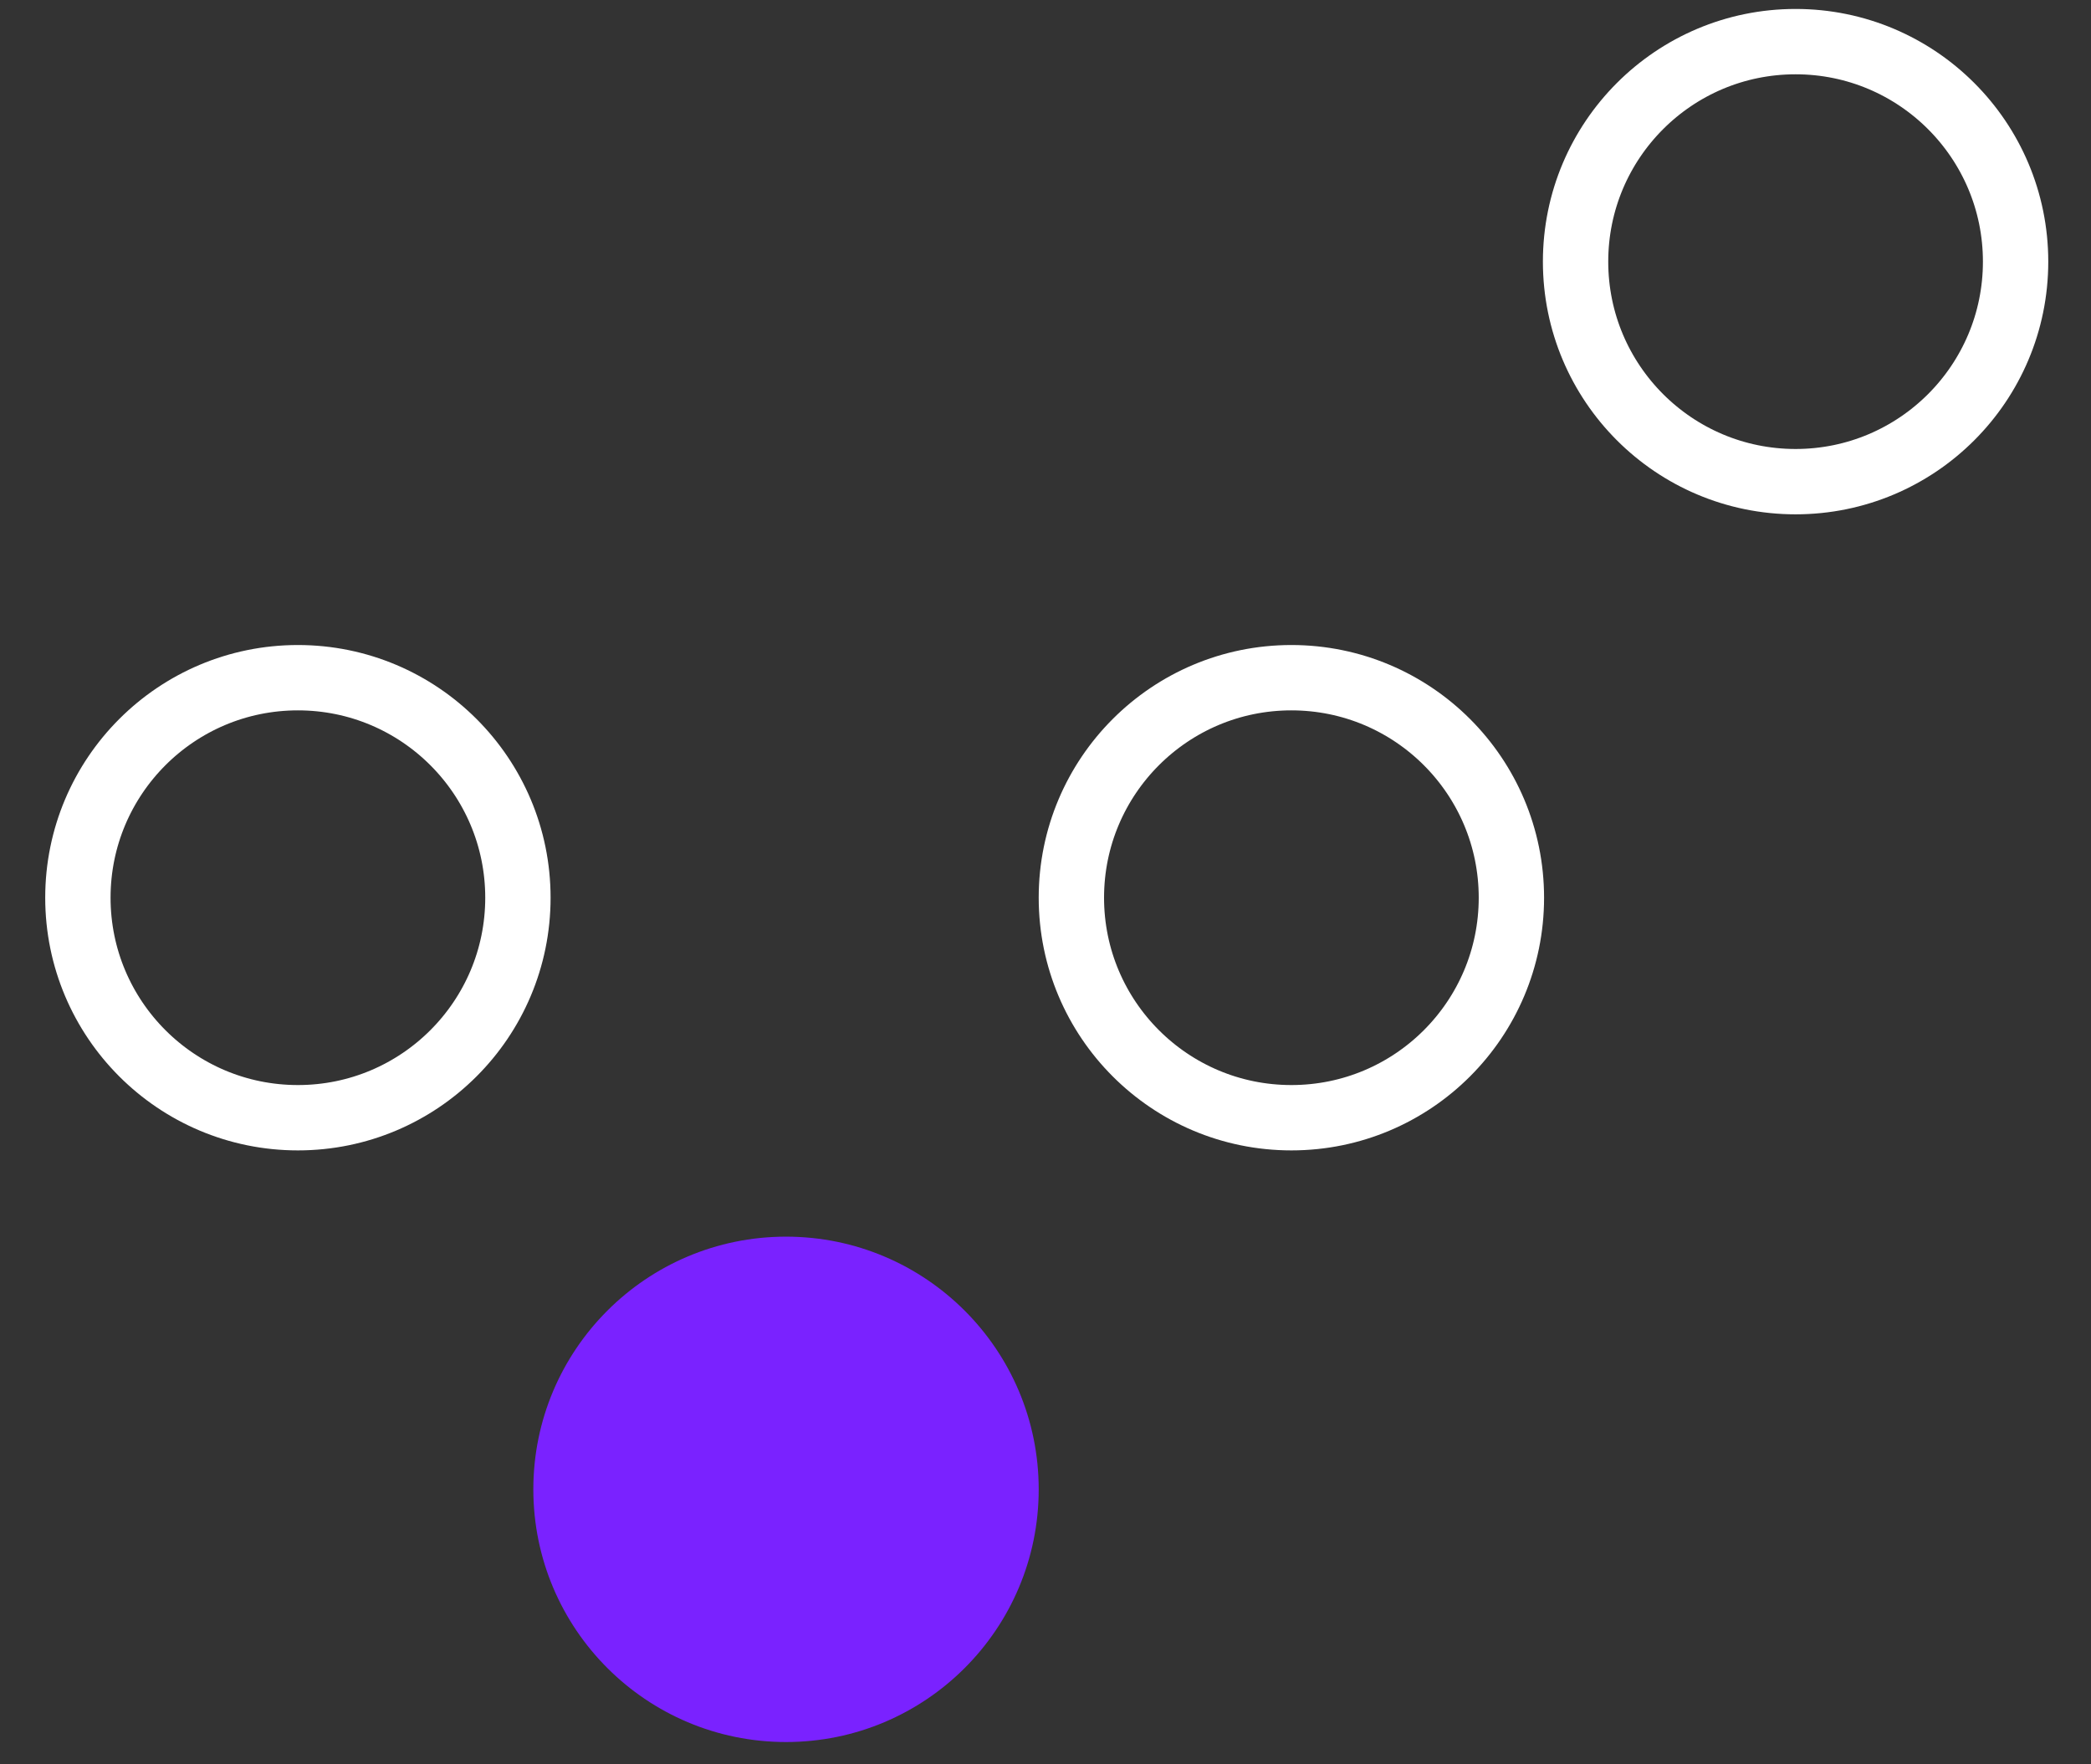
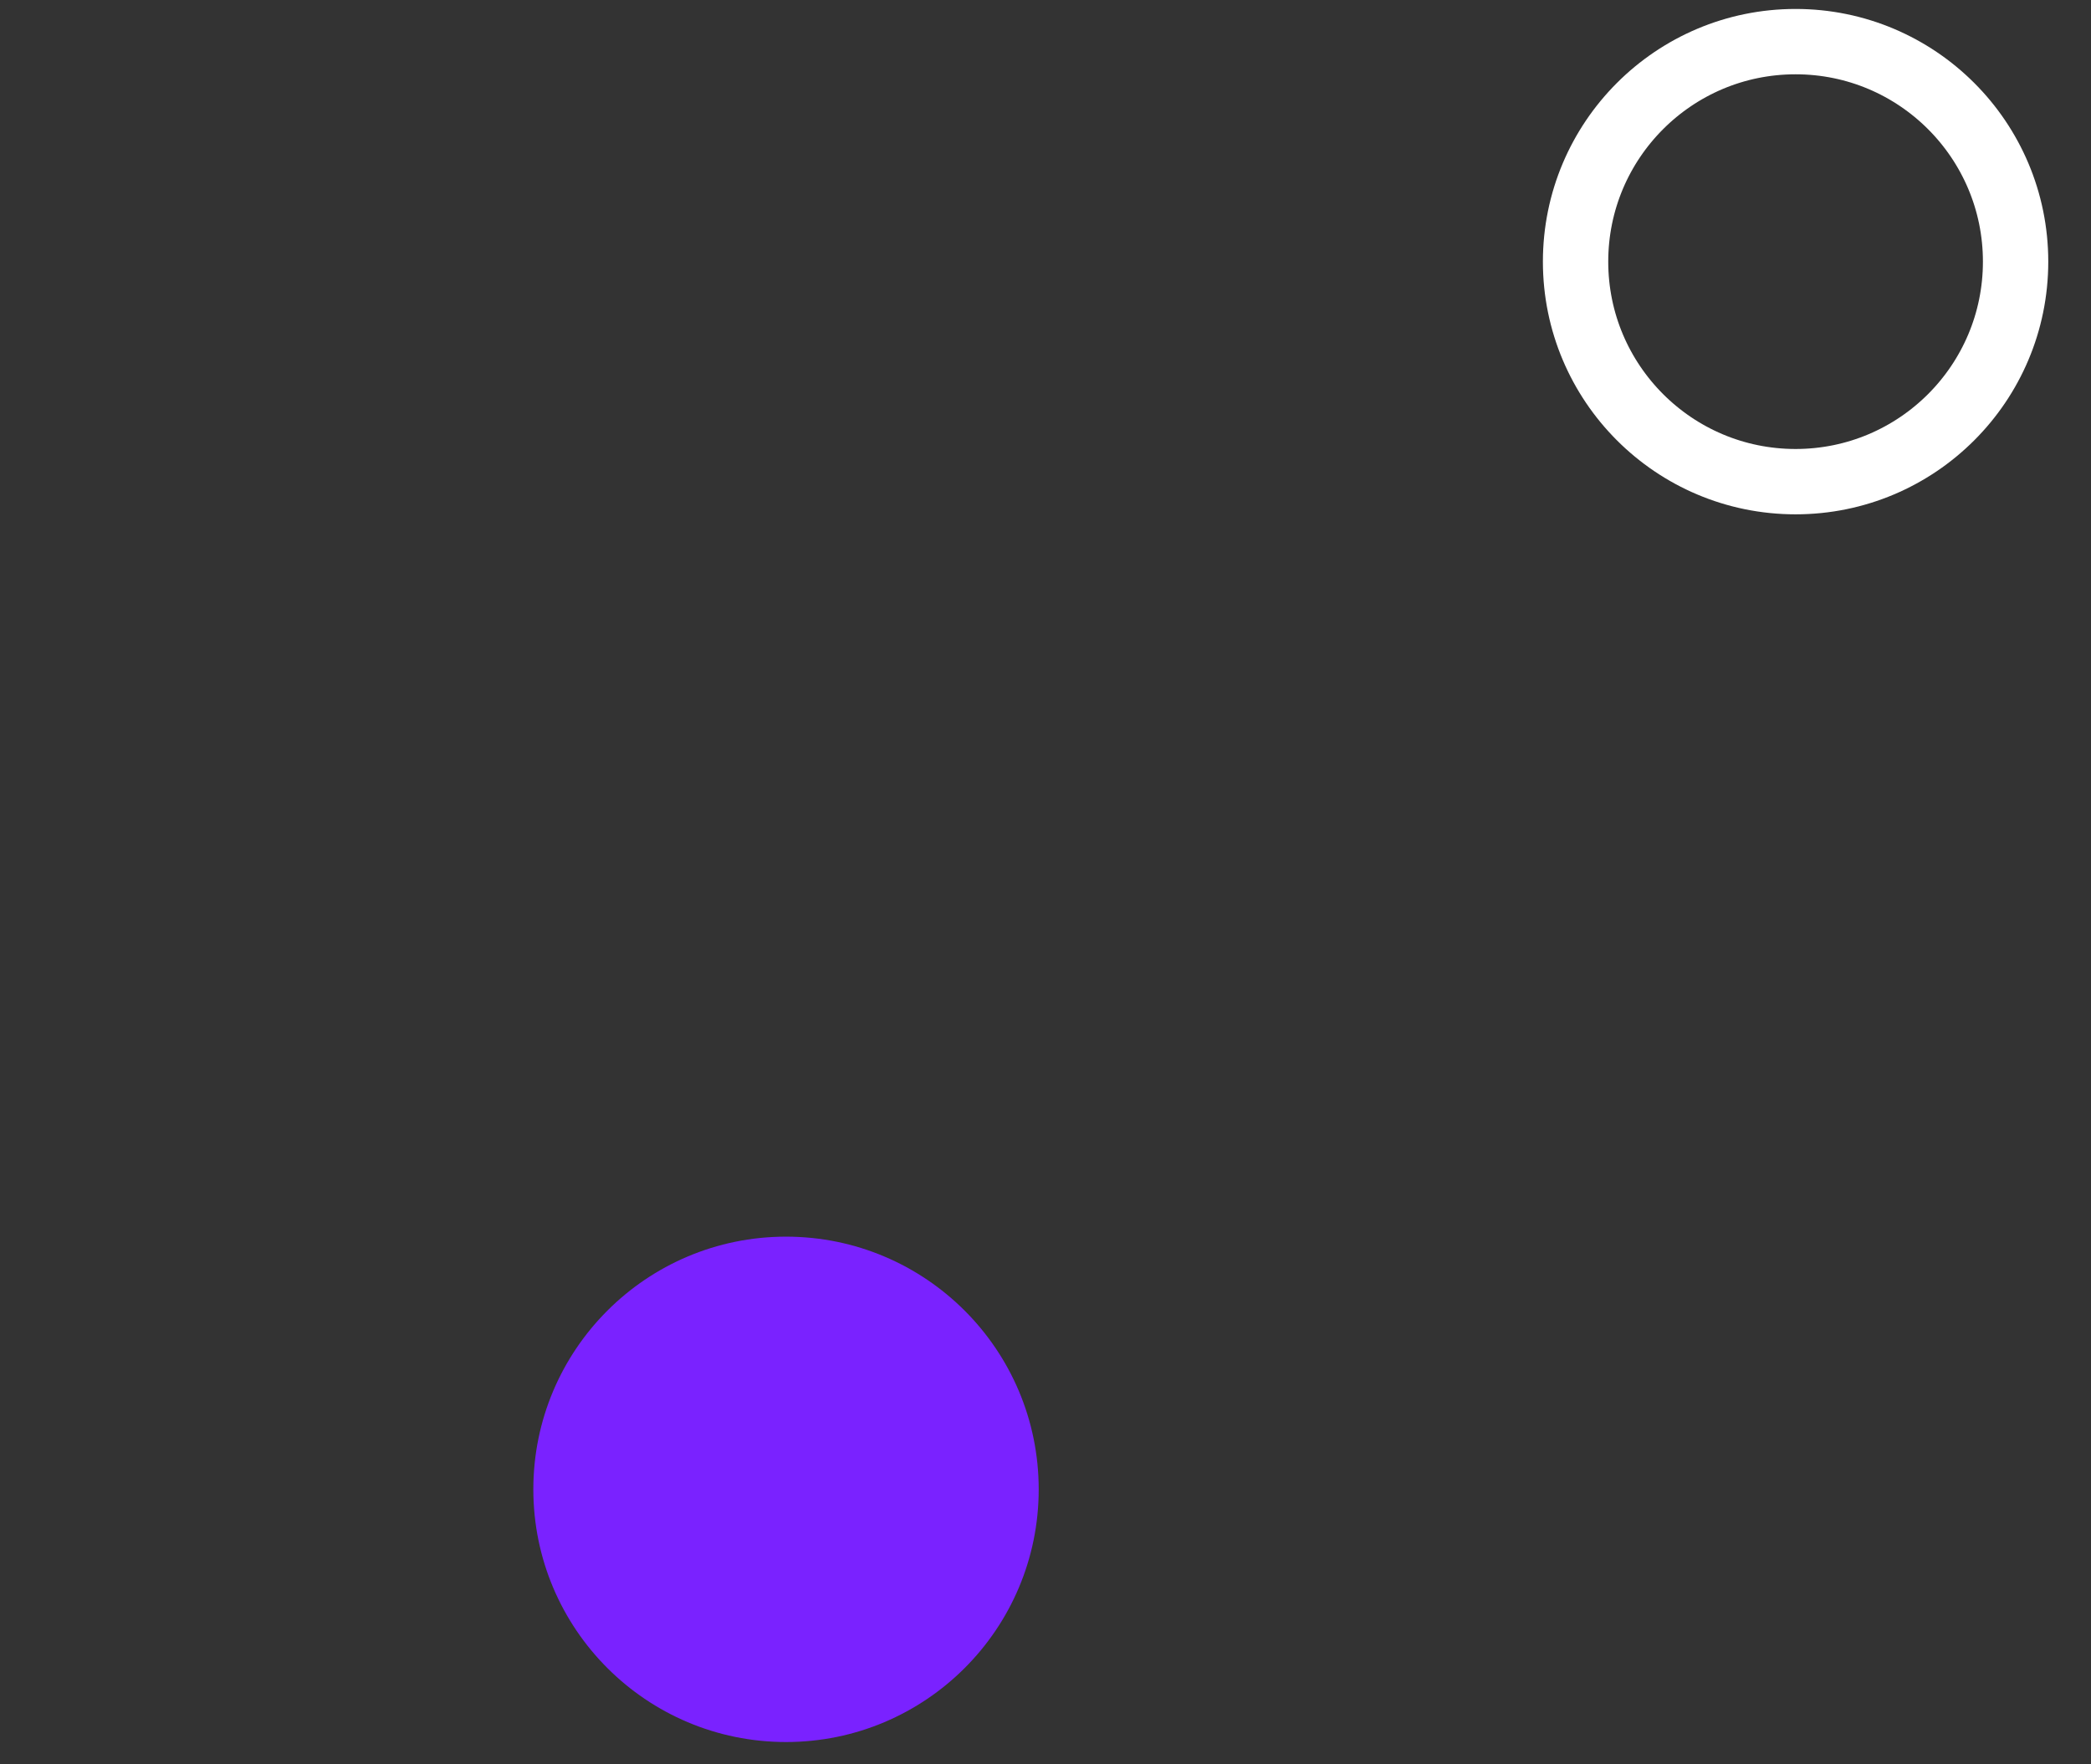
<svg xmlns="http://www.w3.org/2000/svg" width="32" height="27" viewBox="0 0 32 27" fill="none">
  <rect x="0" y="0" width="32" height="27" fill="#333333" stroke="none" />
  <circle cx="12.029" cy="22.792" r="3.867" fill="#7A22FF" />
-   <circle cx="19.763" cy="13.738" r="3.367" stroke="white" />
  <circle cx="27.479" cy="4.004" r="3.367" stroke="white" />
-   <circle cx="4.559" cy="13.738" r="3.367" stroke="white" />
</svg>